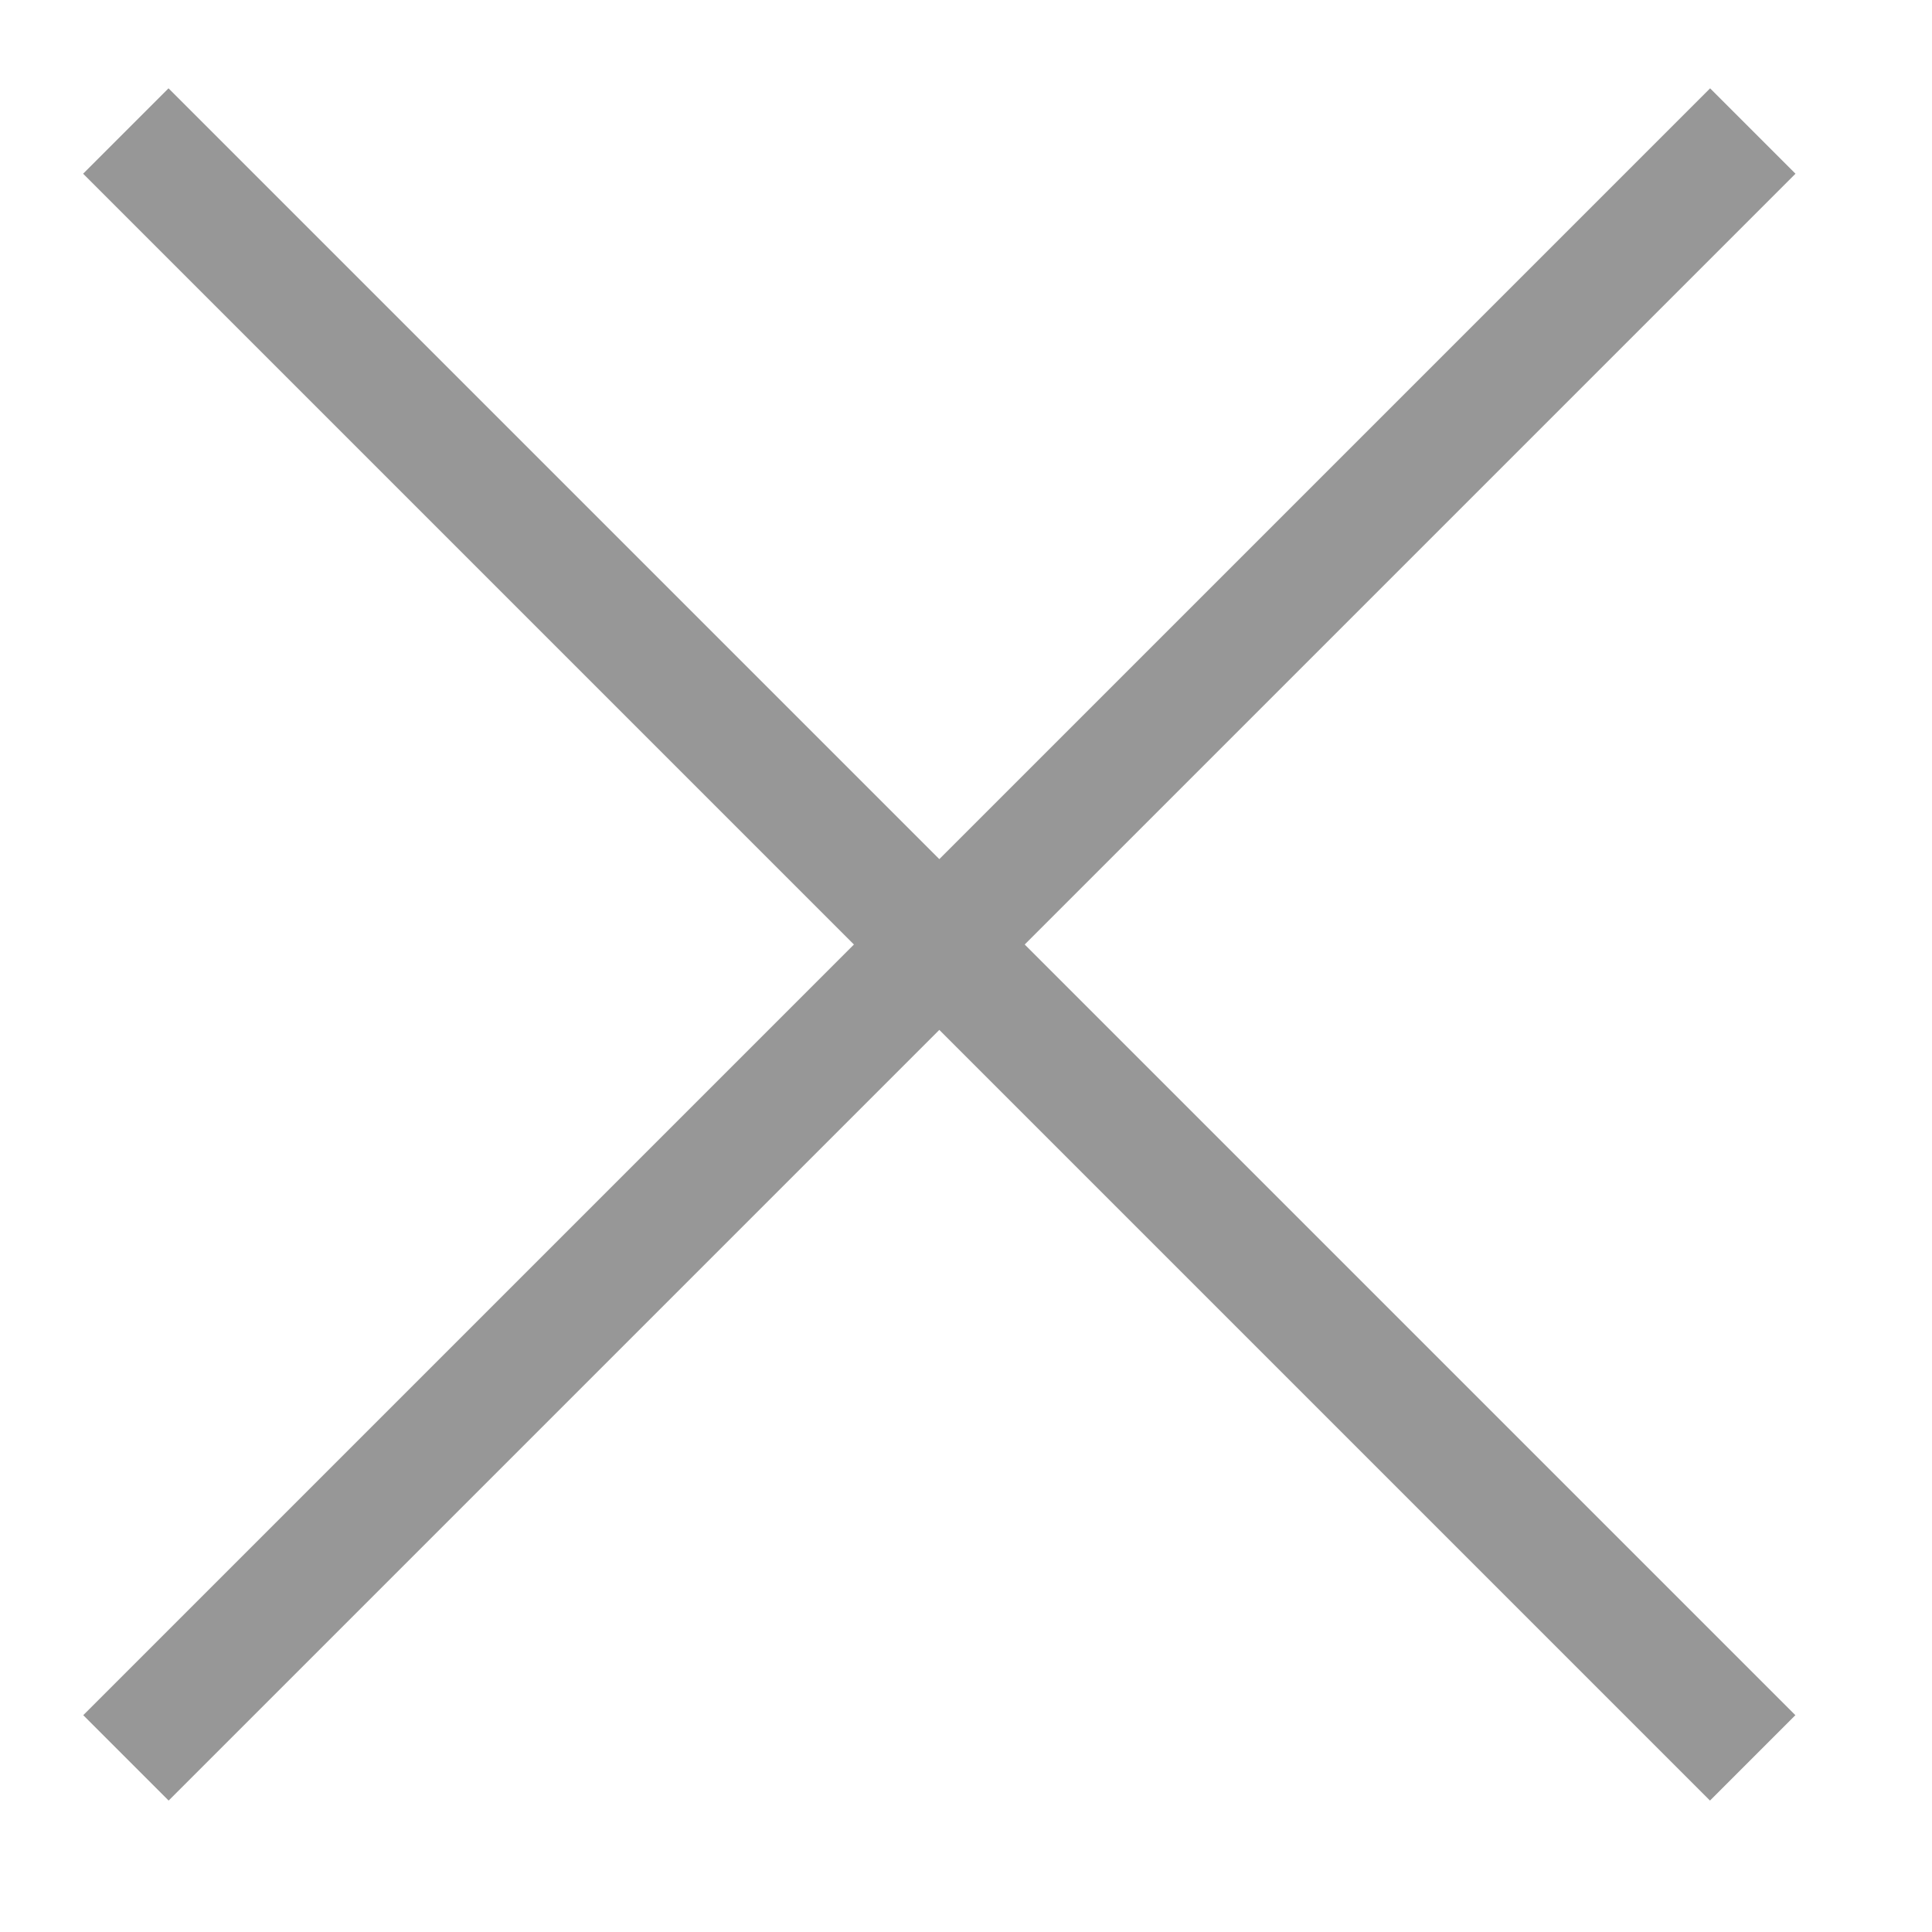
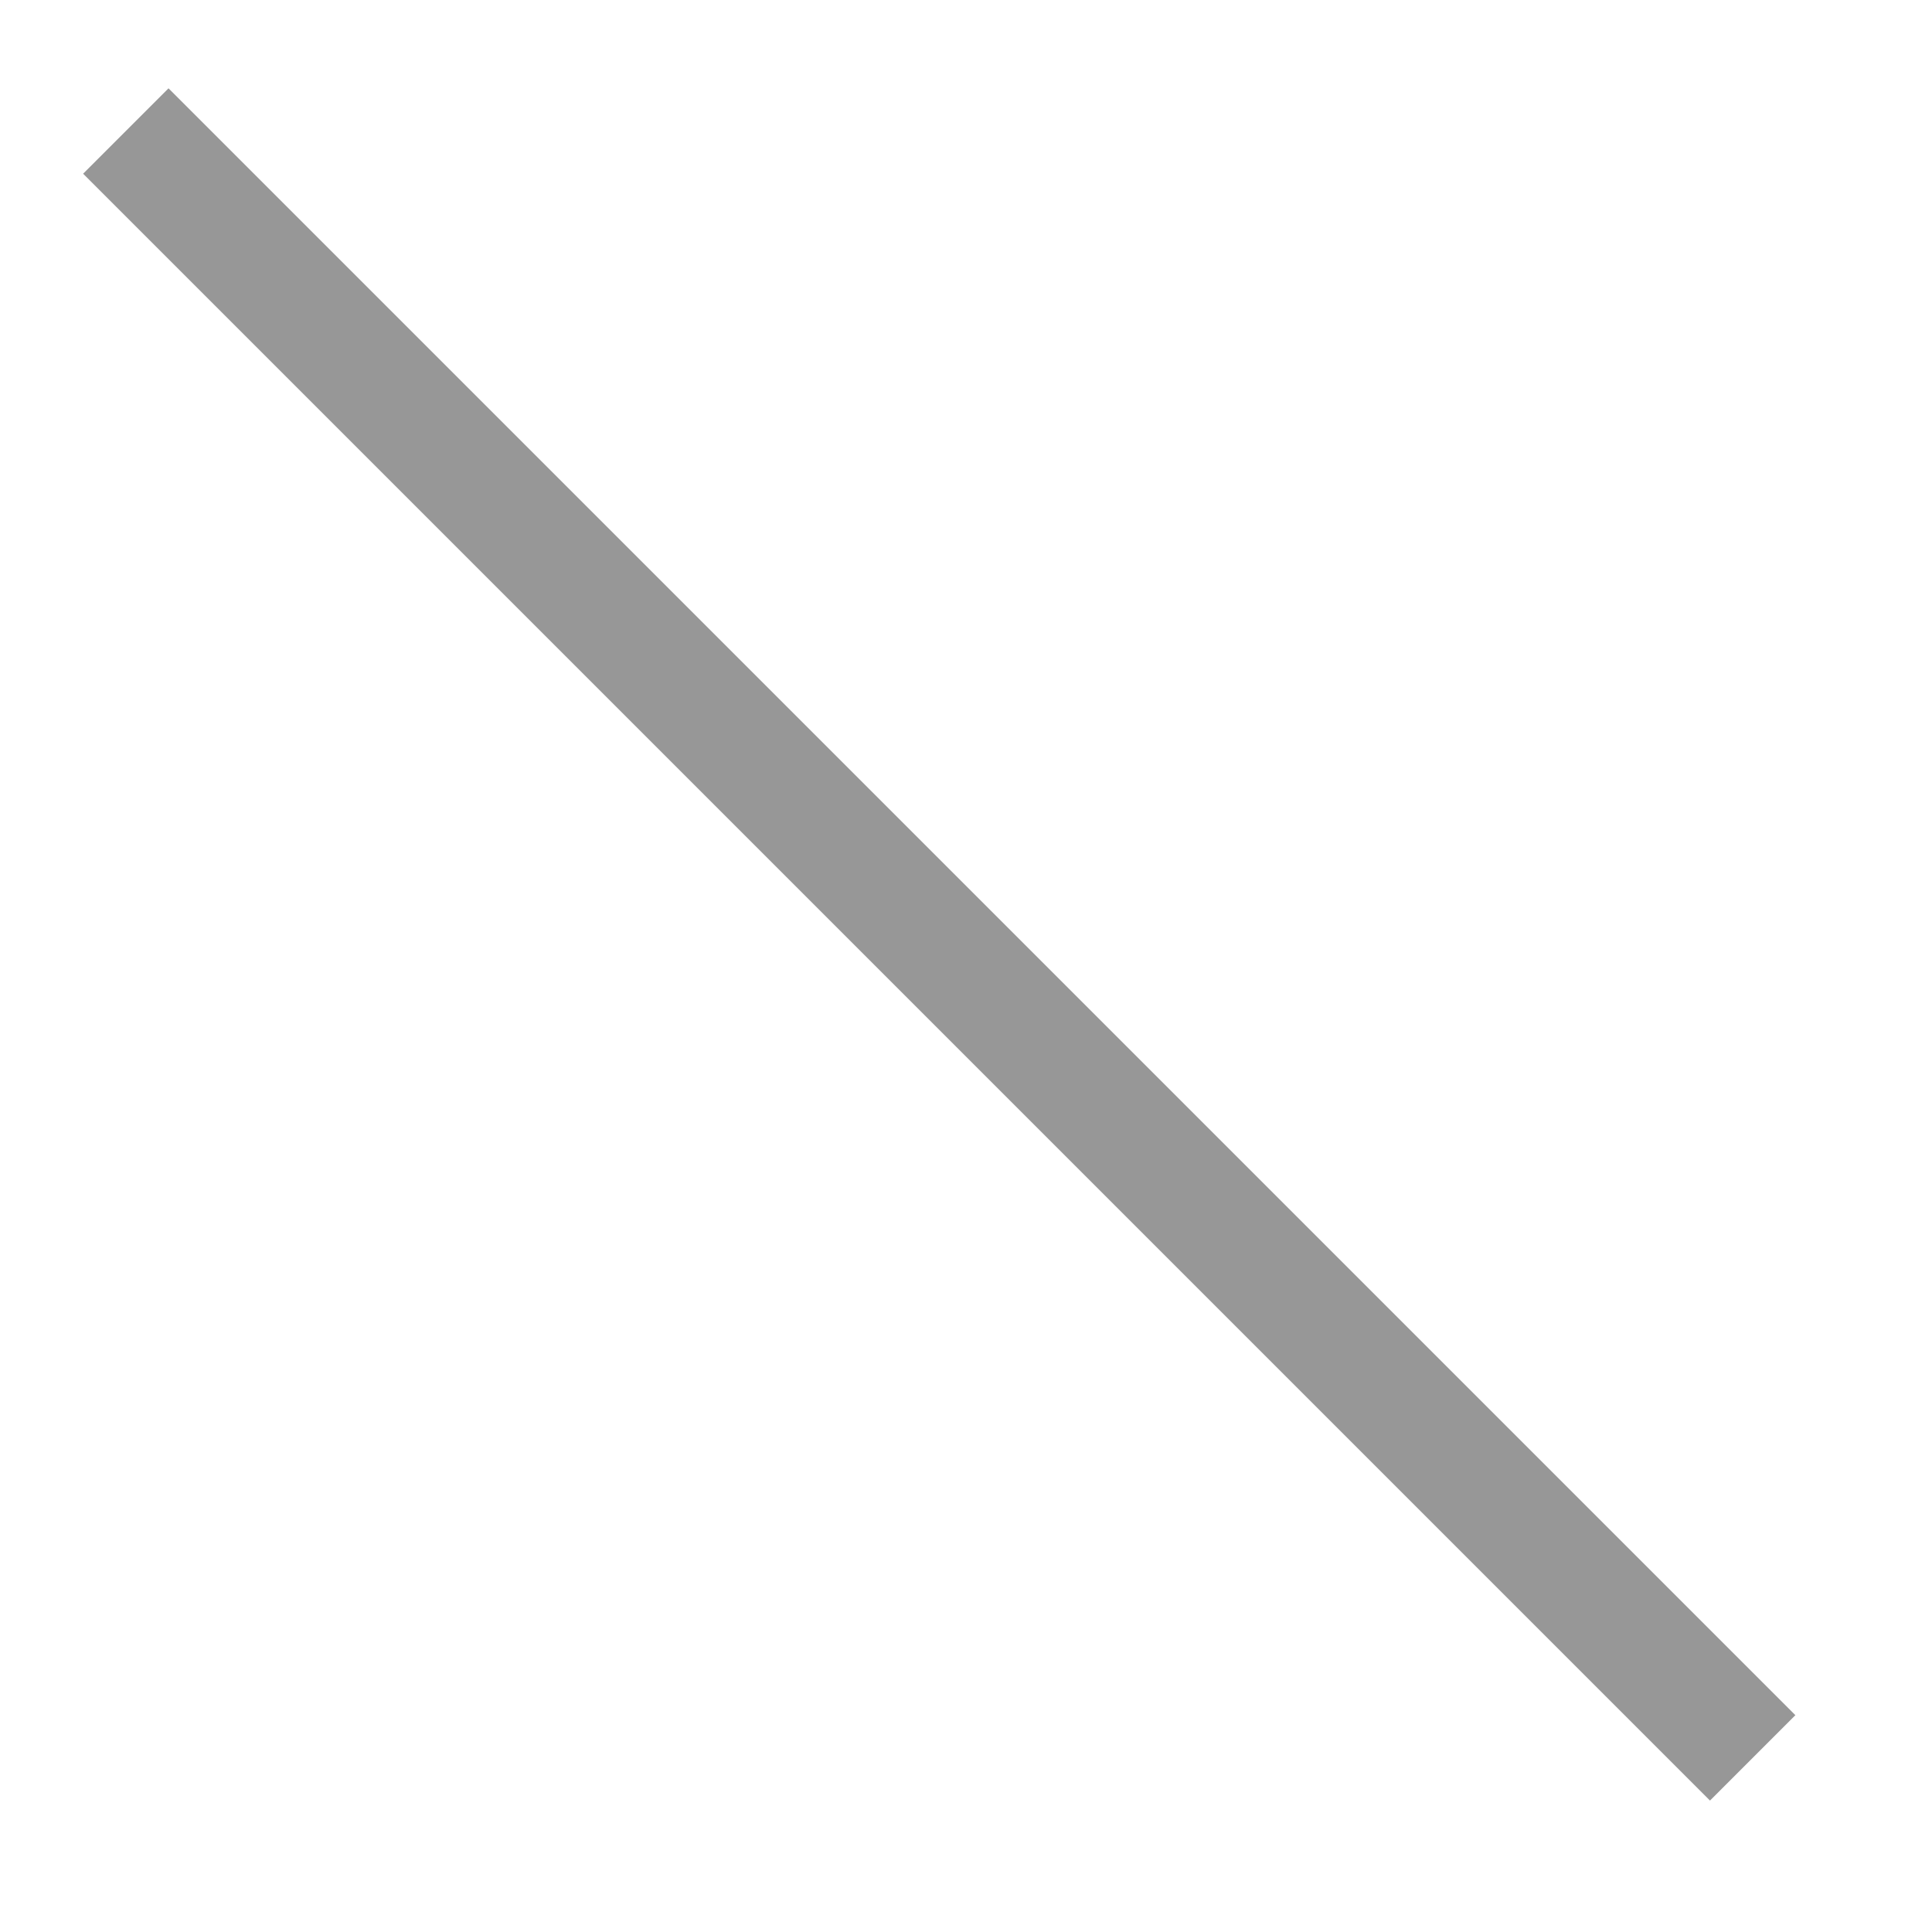
<svg xmlns="http://www.w3.org/2000/svg" width="16px" height="16px" viewBox="0 0 16 16" version="1.1">
  <title>Group 3</title>
  <g id="Page-1" stroke="none" stroke-width="1" fill="none" fill-rule="evenodd">
    <g id="(網頁視覺v1)-Let’s-跨提-Let’s-Latte-＿交易查詢3" transform="translate(-209, -23)" stroke="#979797">
      <g id="Group-3" transform="translate(210.042, 24.085)">
        <line x1="2.1221543e-13" y1="0" x2="13.473" y2="13.473" id="Path-4" />
-         <line x1="2.11386464e-13" y1="2.11386464e-13" x2="13.473" y2="13.473" id="Path-4" transform="translate(6.737, 6.737) scale(-1, 1) translate(-6.737, -6.737) " />
      </g>
    </g>
  </g>
</svg>